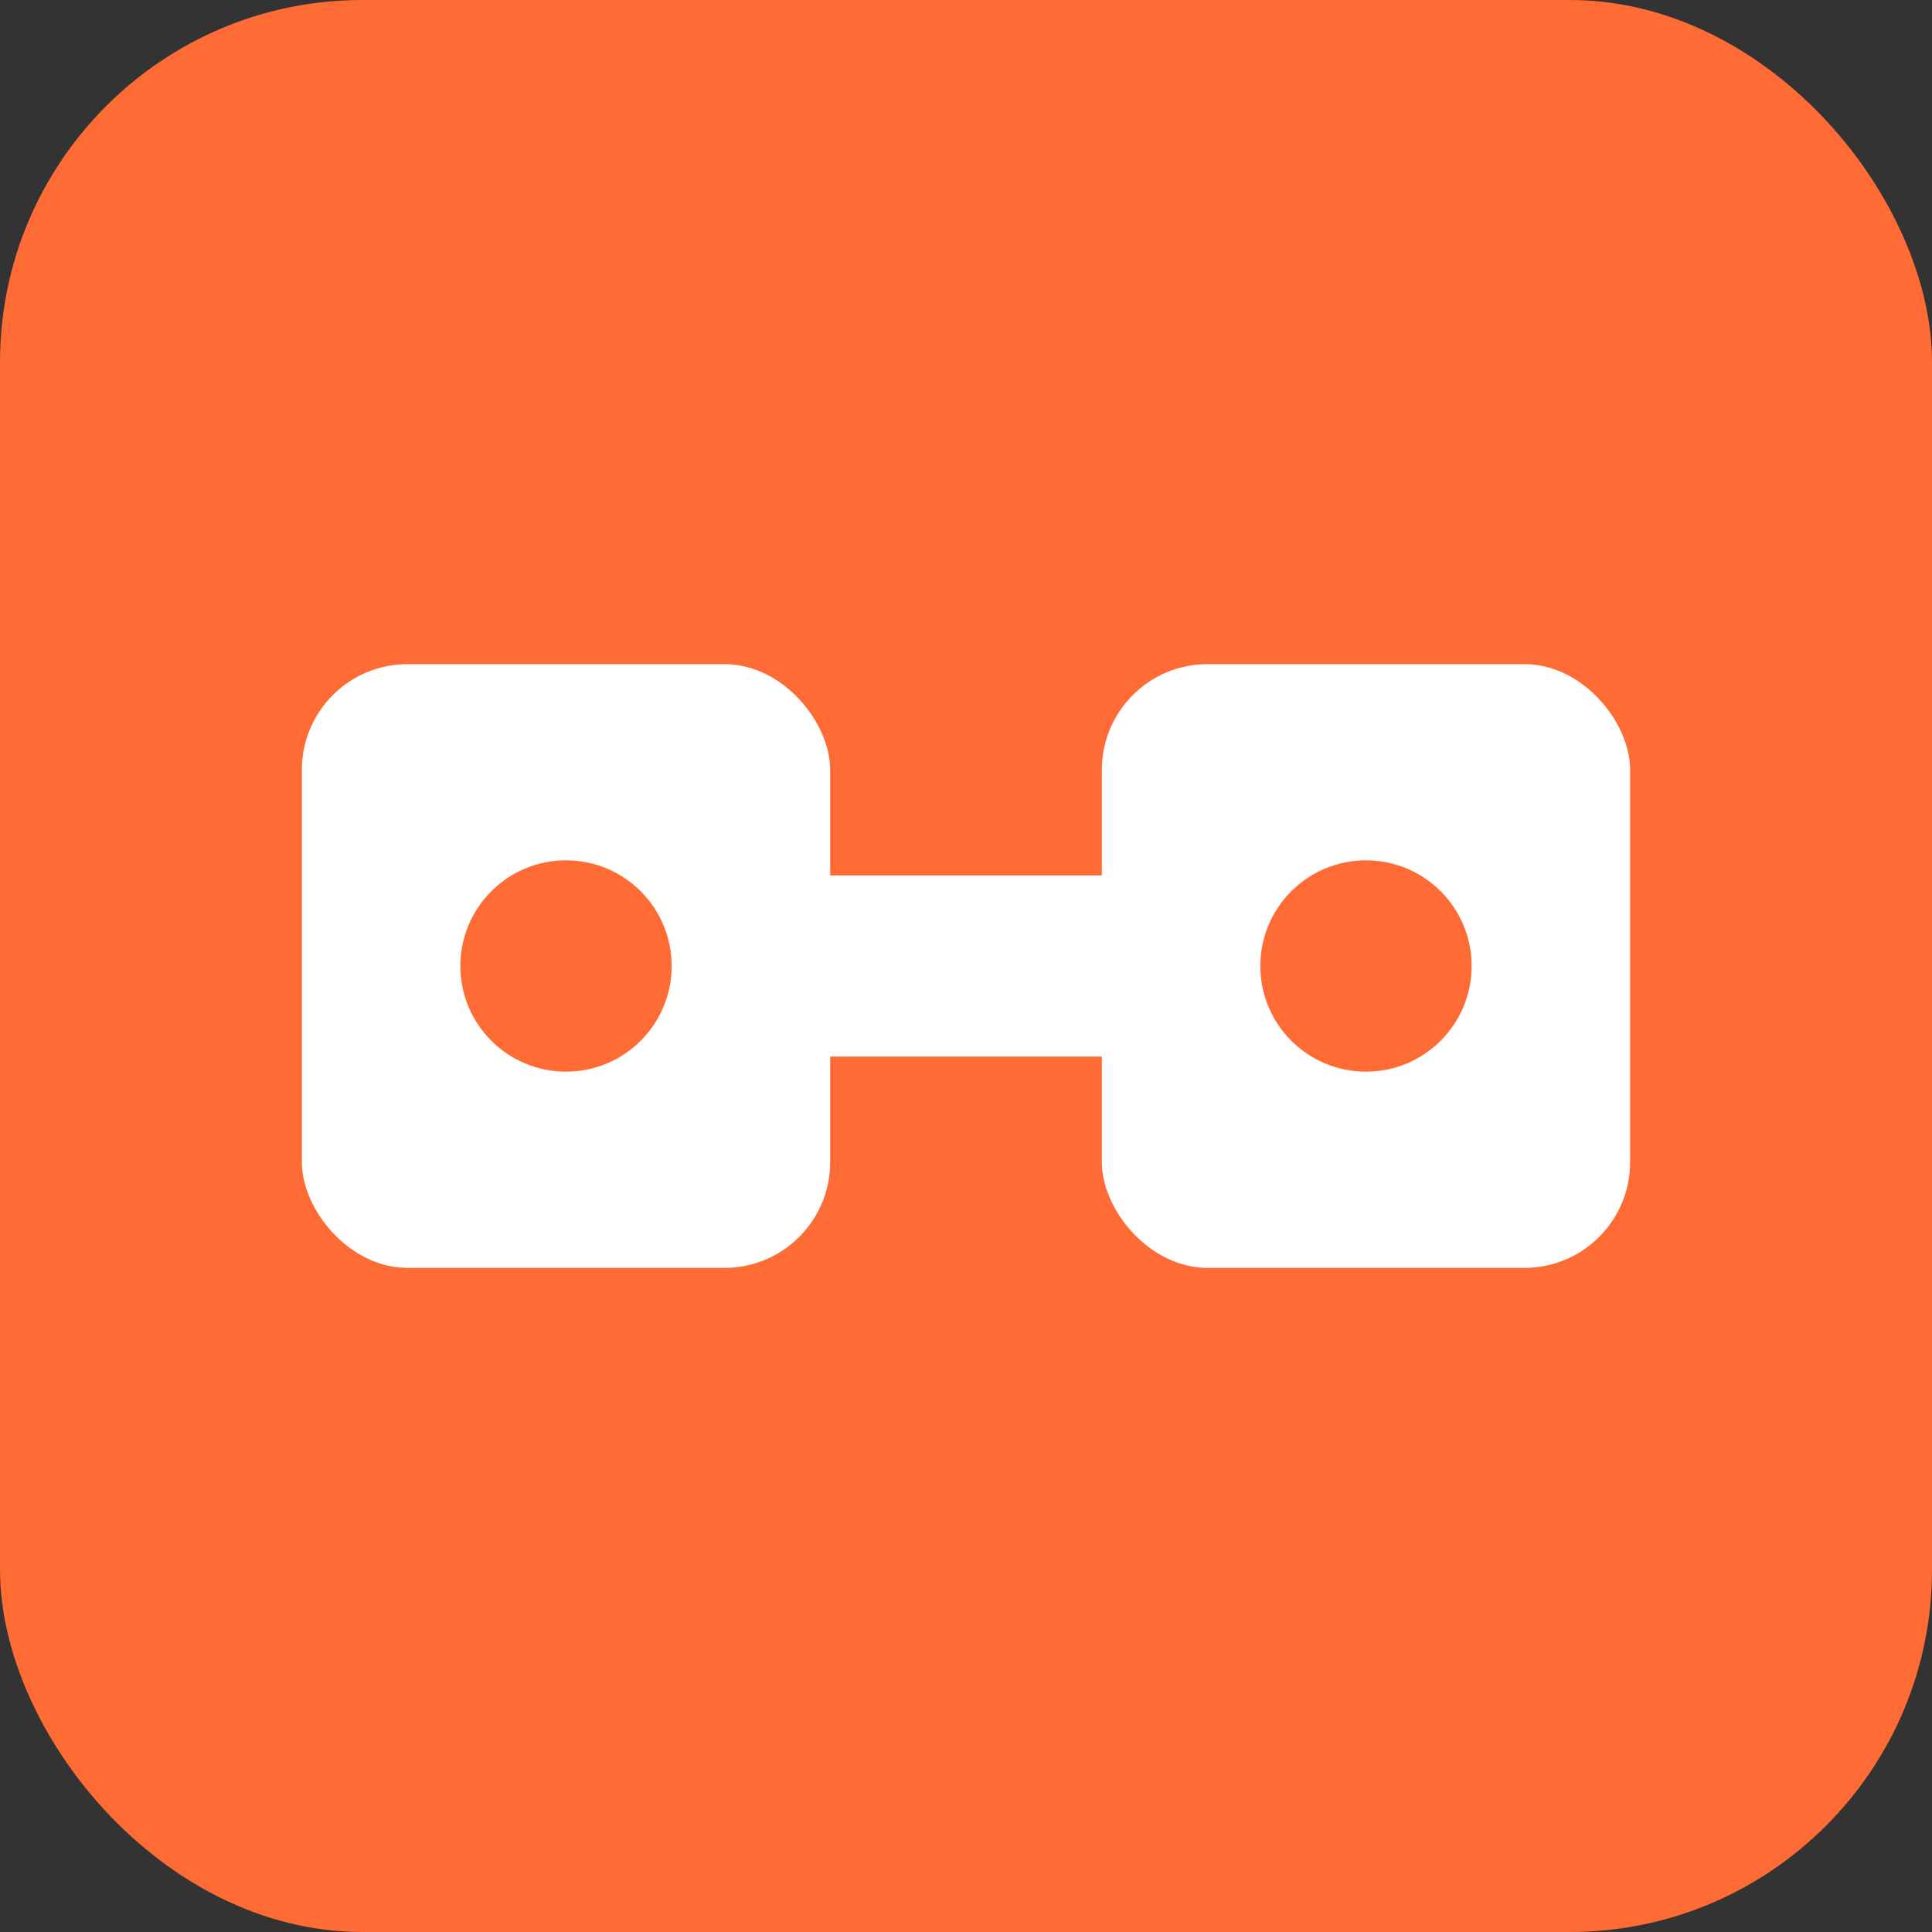
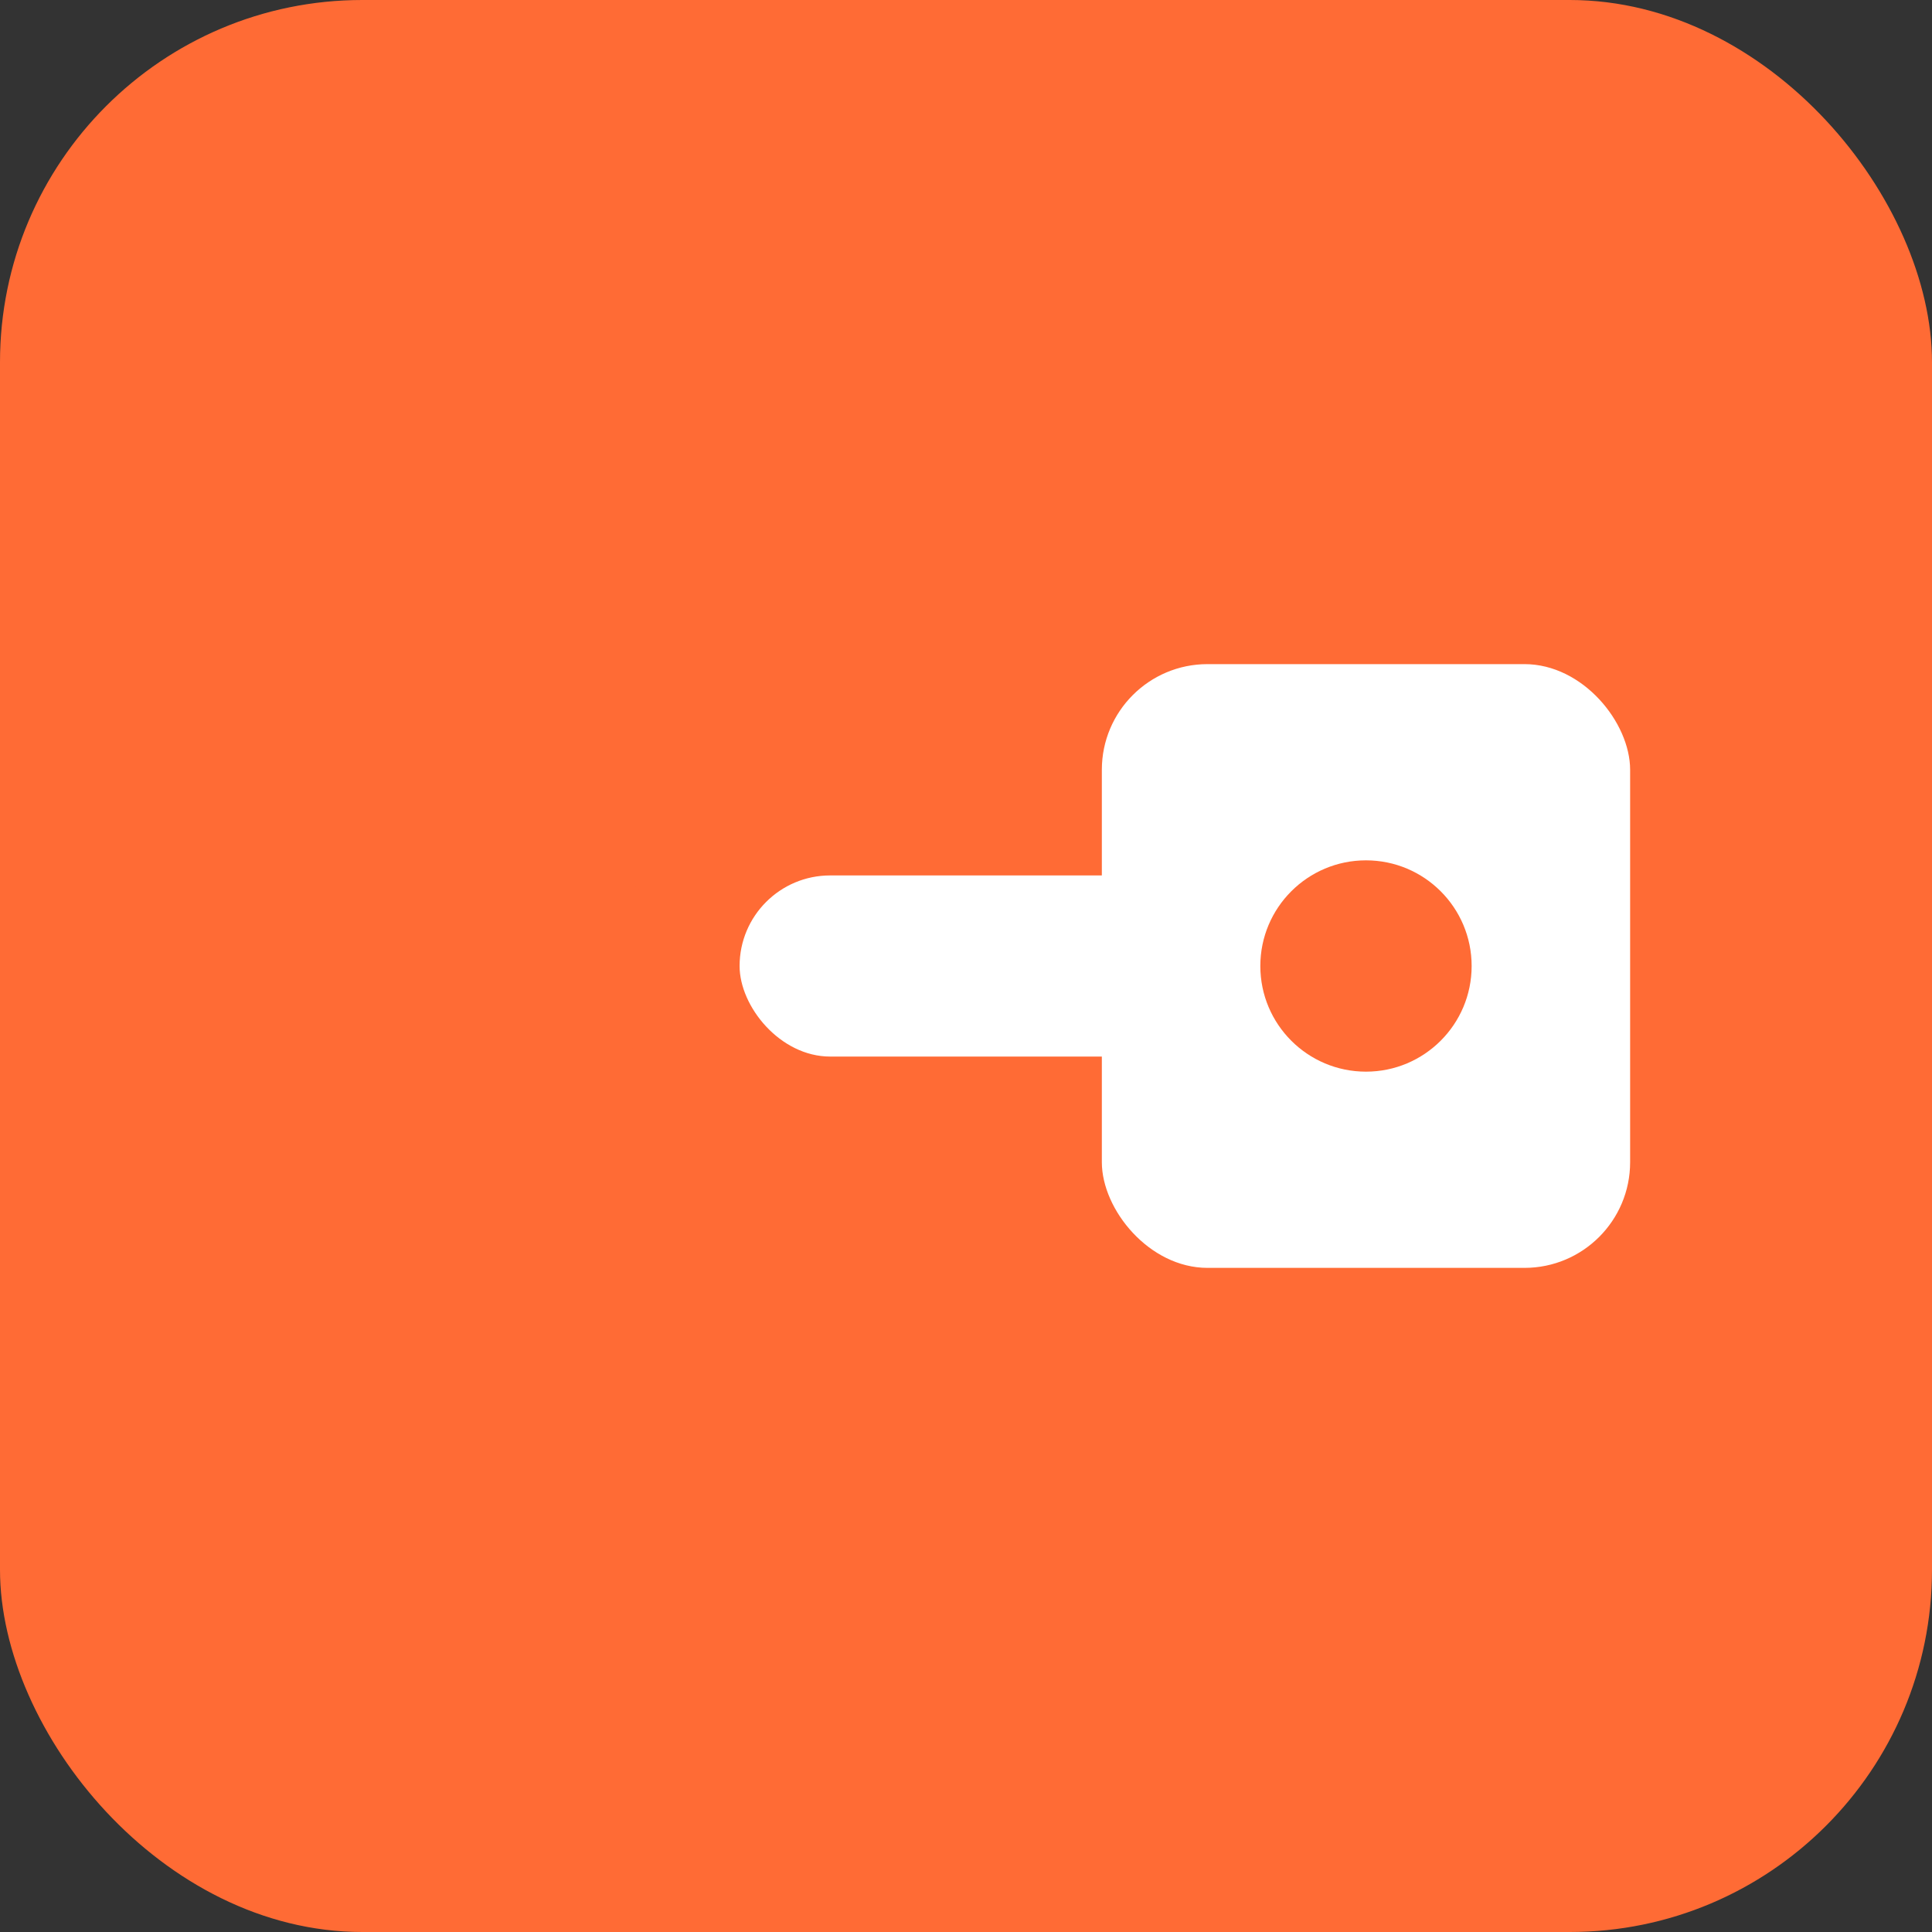
<svg xmlns="http://www.w3.org/2000/svg" width="512" height="512" viewBox="0 0 512 512" fill="none">
  <rect x="0" y="0" width="512" height="512" fill="#333333" stroke="none" />
  <rect width="512" height="512" rx="96" fill="#FF6B35" />
  <rect x="196" y="232" width="120" height="48" rx="24" fill="white" />
-   <rect x="80" y="176" width="140" height="160" rx="28" fill="white" />
  <circle cx="150" cy="256" r="28" fill="#FF6B35" />
  <rect x="292" y="176" width="140" height="160" rx="28" fill="white" />
  <circle cx="362" cy="256" r="28" fill="#FF6B35" />
</svg>